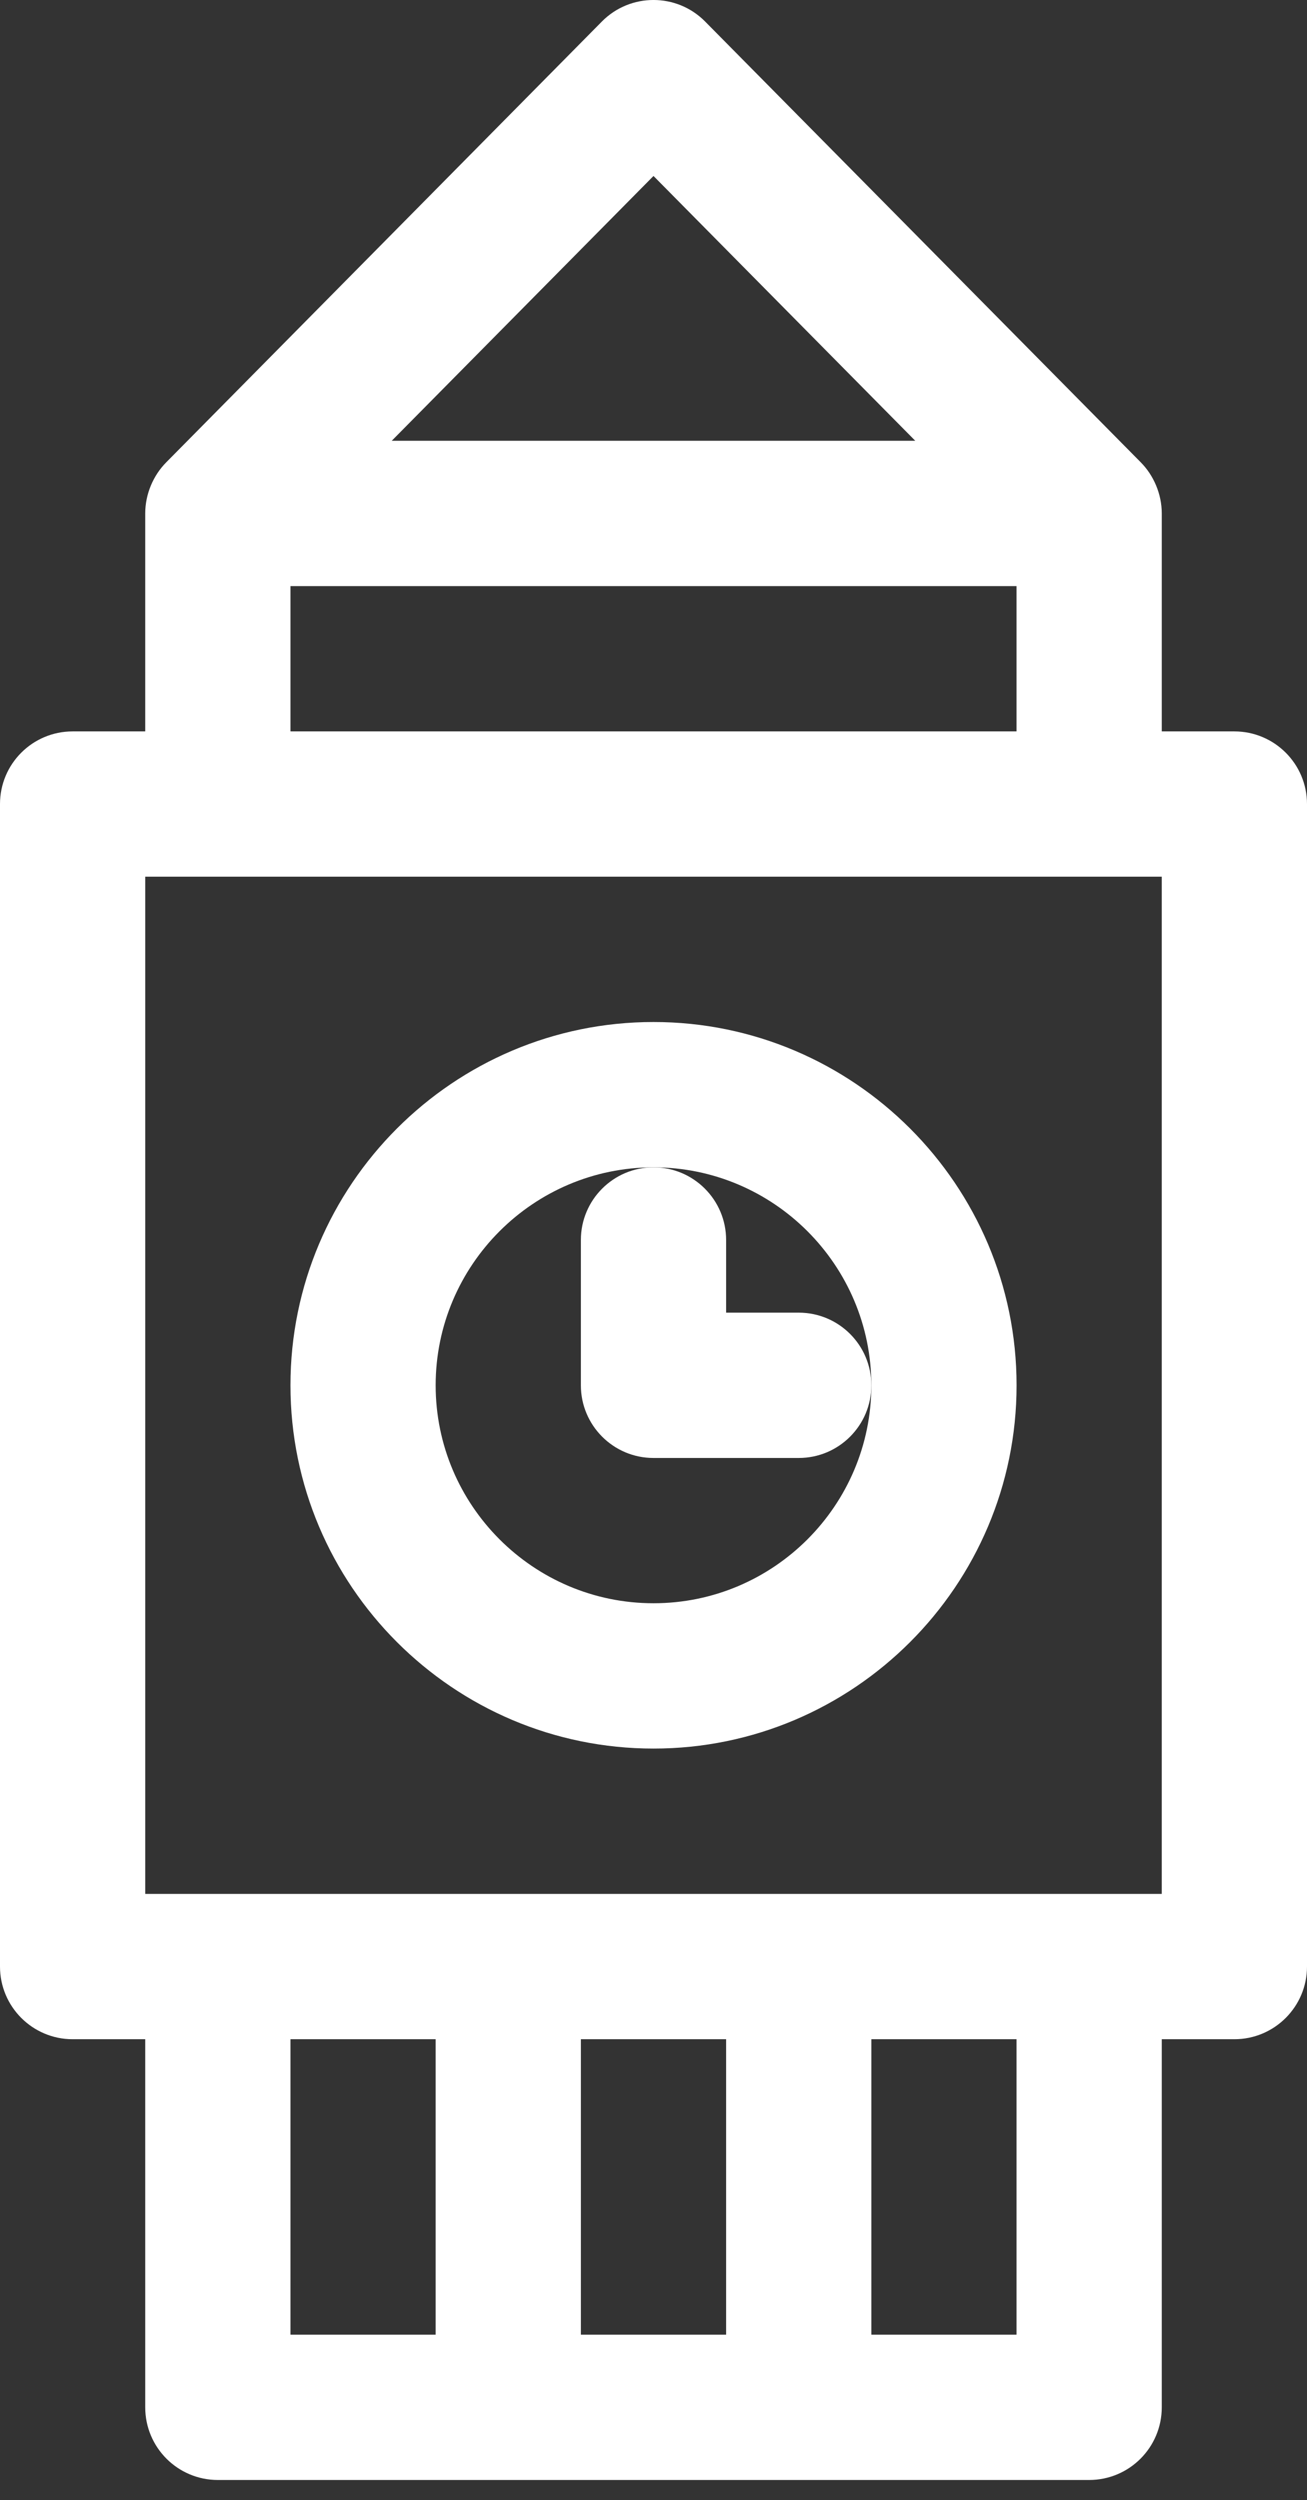
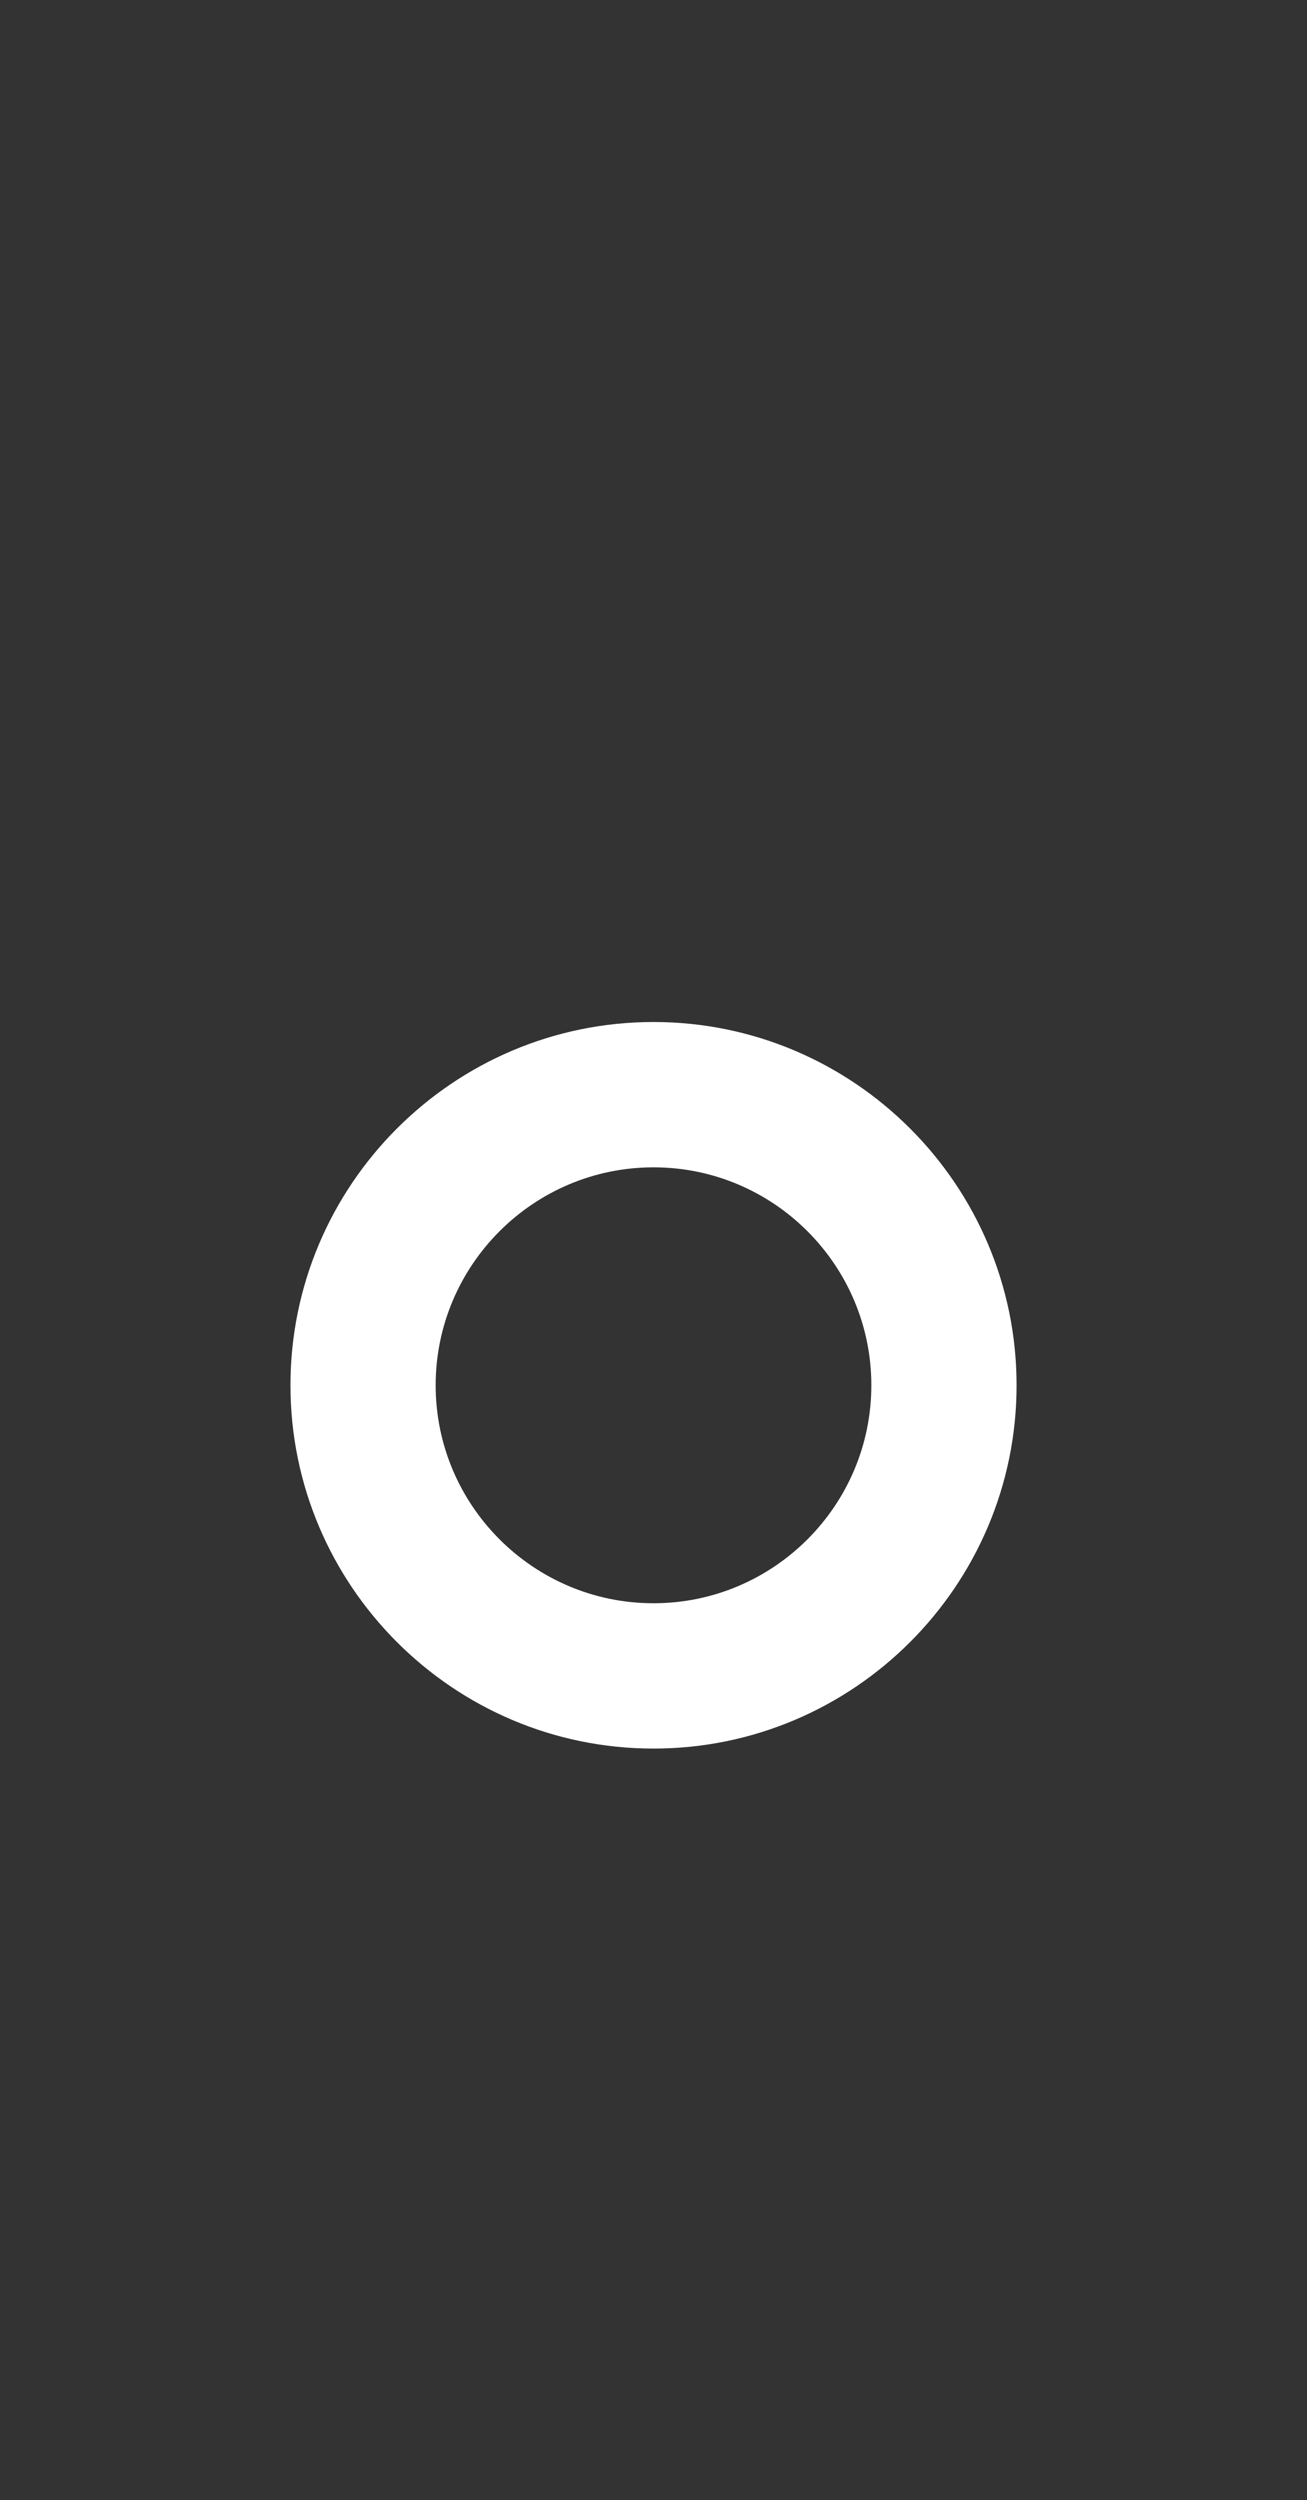
<svg xmlns="http://www.w3.org/2000/svg" width="34" height="65" viewBox="0 0 34 65" fill="none">
  <rect x="0" y="0" width="34" height="65" fill="#333333" stroke="none" />
  <path d="M17 26.57C11.792 26.57 7.556 30.807 7.556 36.015C7.556 41.222 11.792 45.459 17 45.459C22.208 45.459 26.445 41.222 26.445 36.015C26.445 30.807 22.208 26.57 17 26.57ZM17 41.681C13.876 41.681 11.333 39.139 11.333 36.015C11.333 32.89 13.876 30.348 17 30.348C20.125 30.348 22.667 32.89 22.667 36.015C22.667 39.139 20.125 41.681 17 41.681Z" fill="white" />
-   <path d="M20.778 34.126H18.889V32.237C18.889 31.194 18.043 30.348 17 30.348C15.957 30.348 15.111 31.194 15.111 32.237V36.015C15.111 37.058 15.957 37.904 17 37.904H20.778C21.821 37.904 22.667 37.058 22.667 36.015C22.667 34.971 21.821 34.126 20.778 34.126Z" fill="white" />
-   <path d="M32.111 19.015H30.222V13.348C30.222 12.842 30.01 12.357 29.676 12.02L18.343 0.56C17.604 -0.187 16.396 -0.187 15.657 0.56L4.324 12.02C3.987 12.36 3.778 12.845 3.778 13.348V19.015H1.889C0.846 19.015 0 19.86 0 20.904V51.126C0 52.169 0.846 53.015 1.889 53.015H3.778V62.585C3.778 63.628 4.623 64.474 5.667 64.474H28.333C29.377 64.474 30.222 63.628 30.222 62.585V53.015H32.111C33.154 53.015 34 52.169 34 51.126V20.904C34 19.86 33.154 19.015 32.111 19.015ZM17 4.575L23.809 11.459H10.191L17 4.575ZM7.556 15.237H26.444V19.015H7.556V15.237ZM11.333 60.696H7.556V53.015H11.333V60.696ZM18.889 60.696H15.111V53.015H18.889V60.696ZM26.444 60.696H22.667V53.015H26.444V60.696ZM30.222 49.237H3.778V22.792H30.222V49.237Z" fill="white" />
</svg>